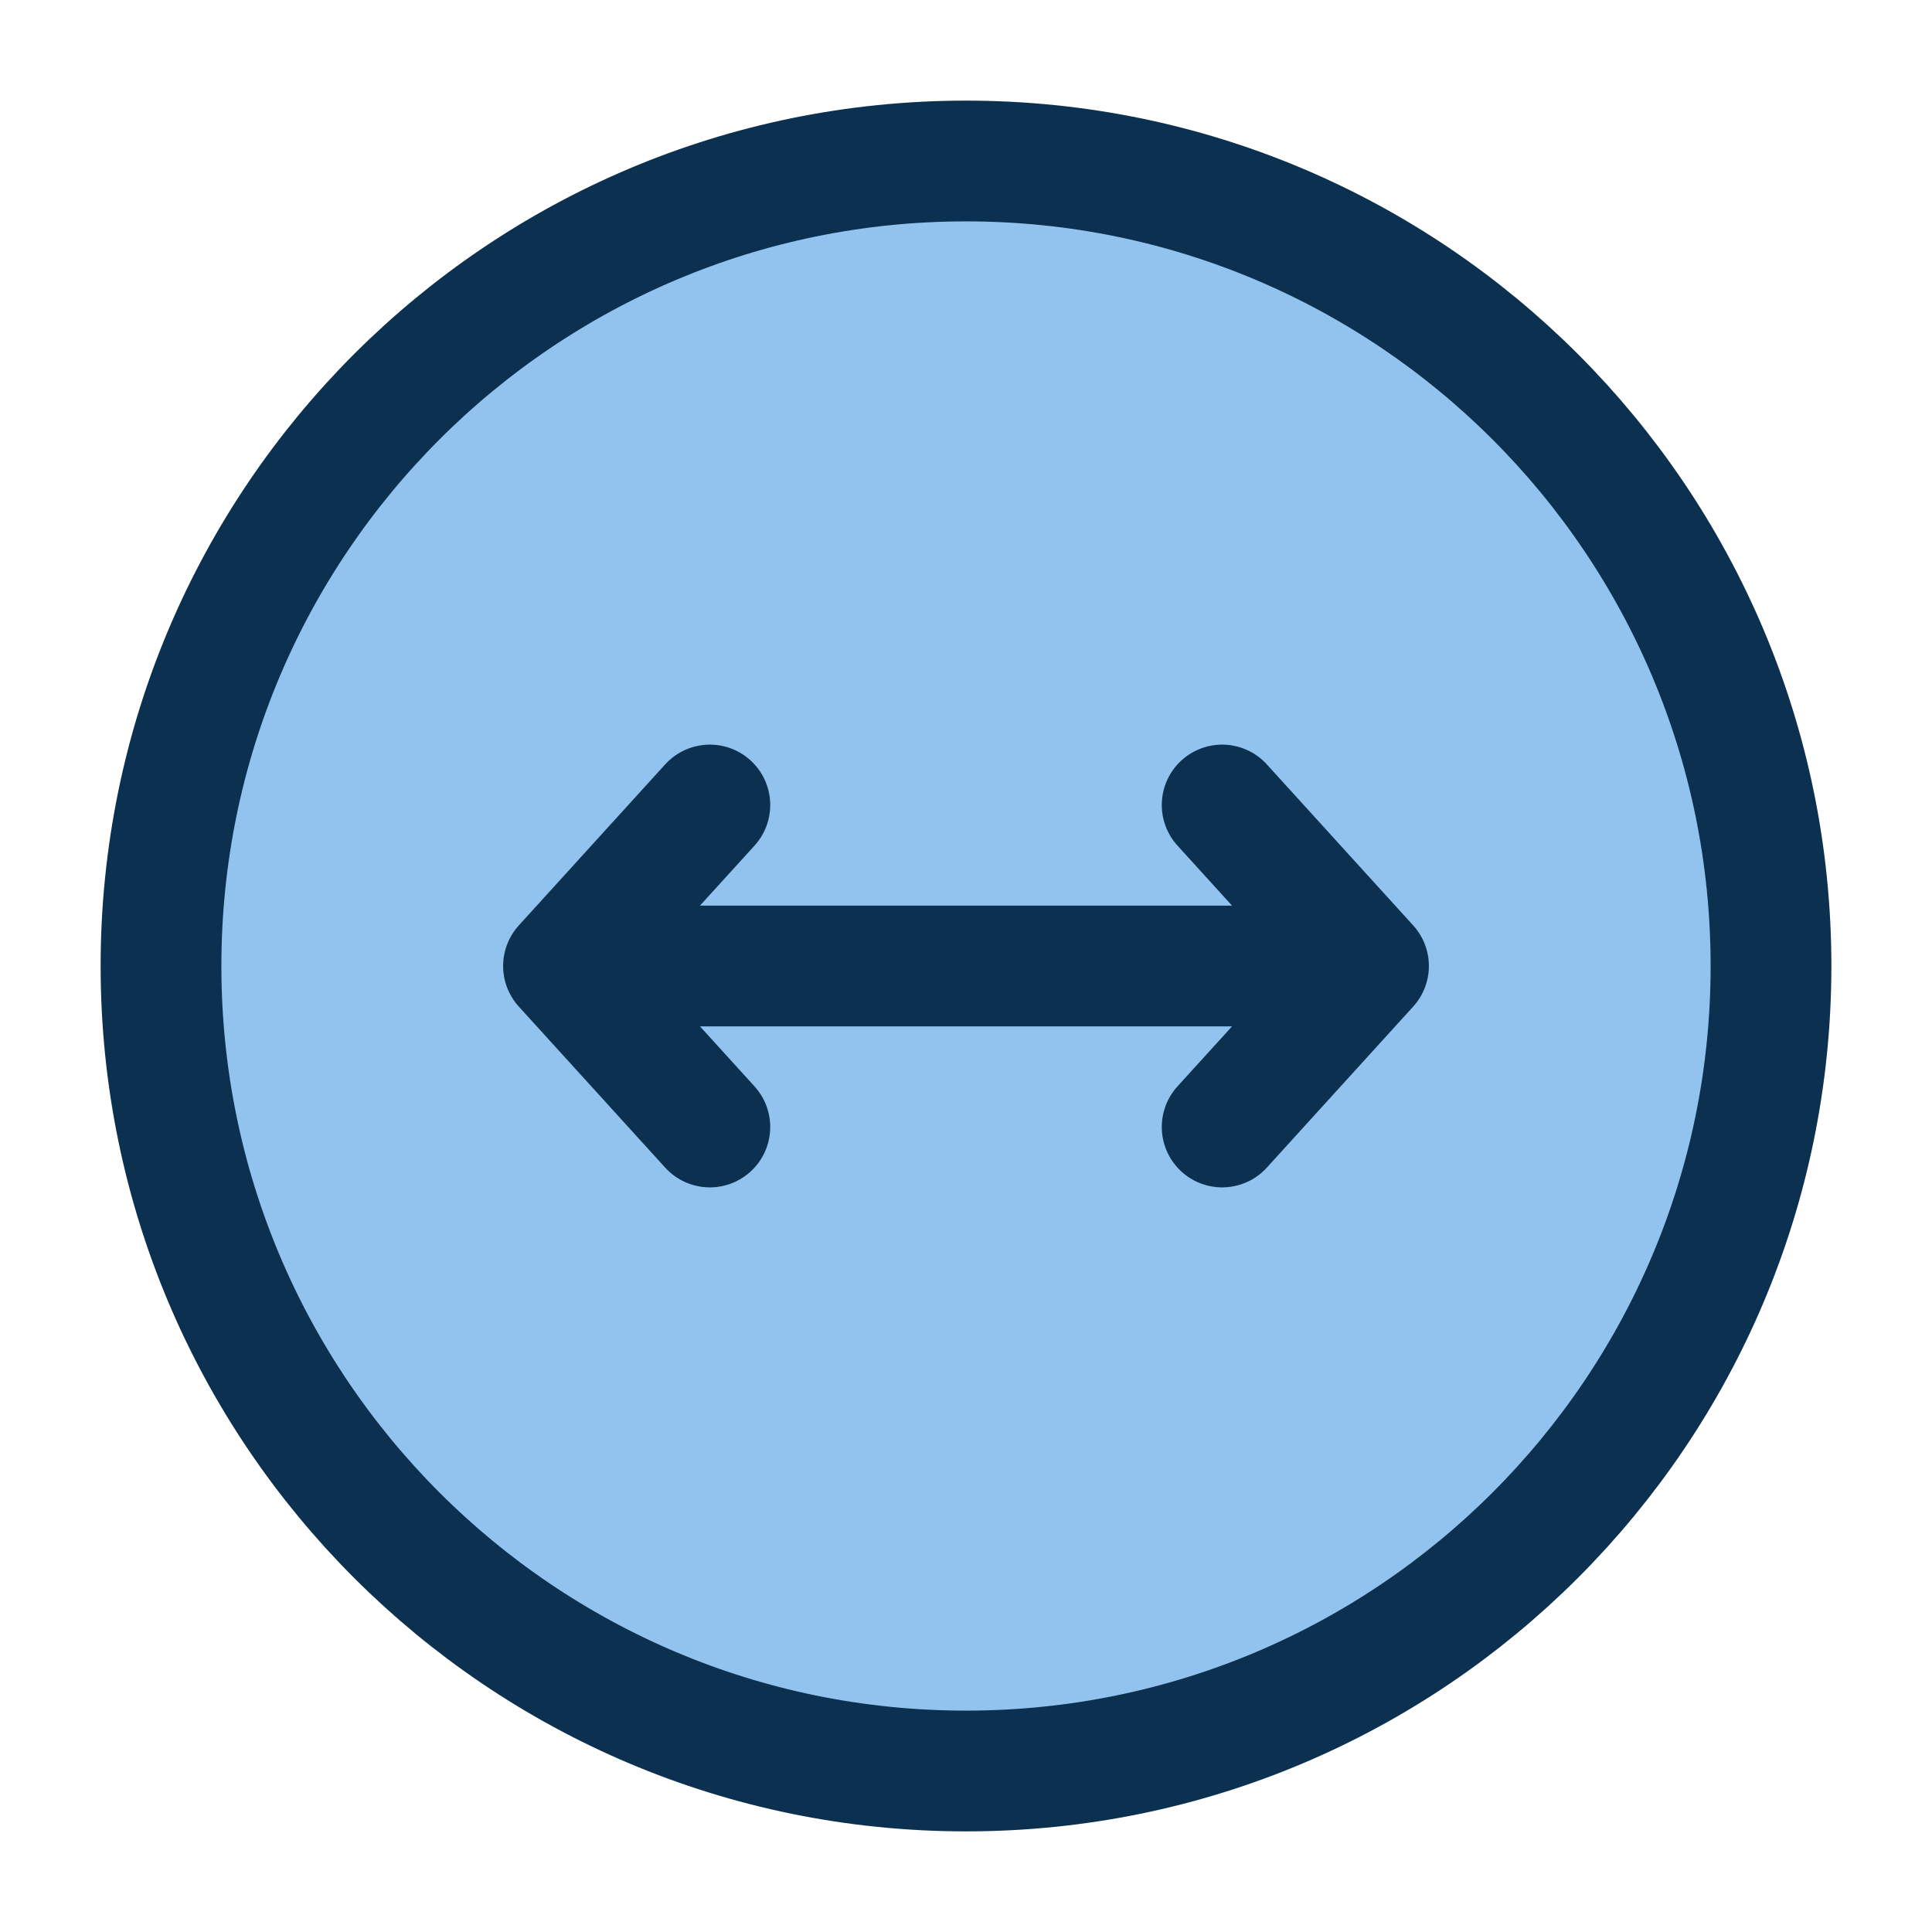
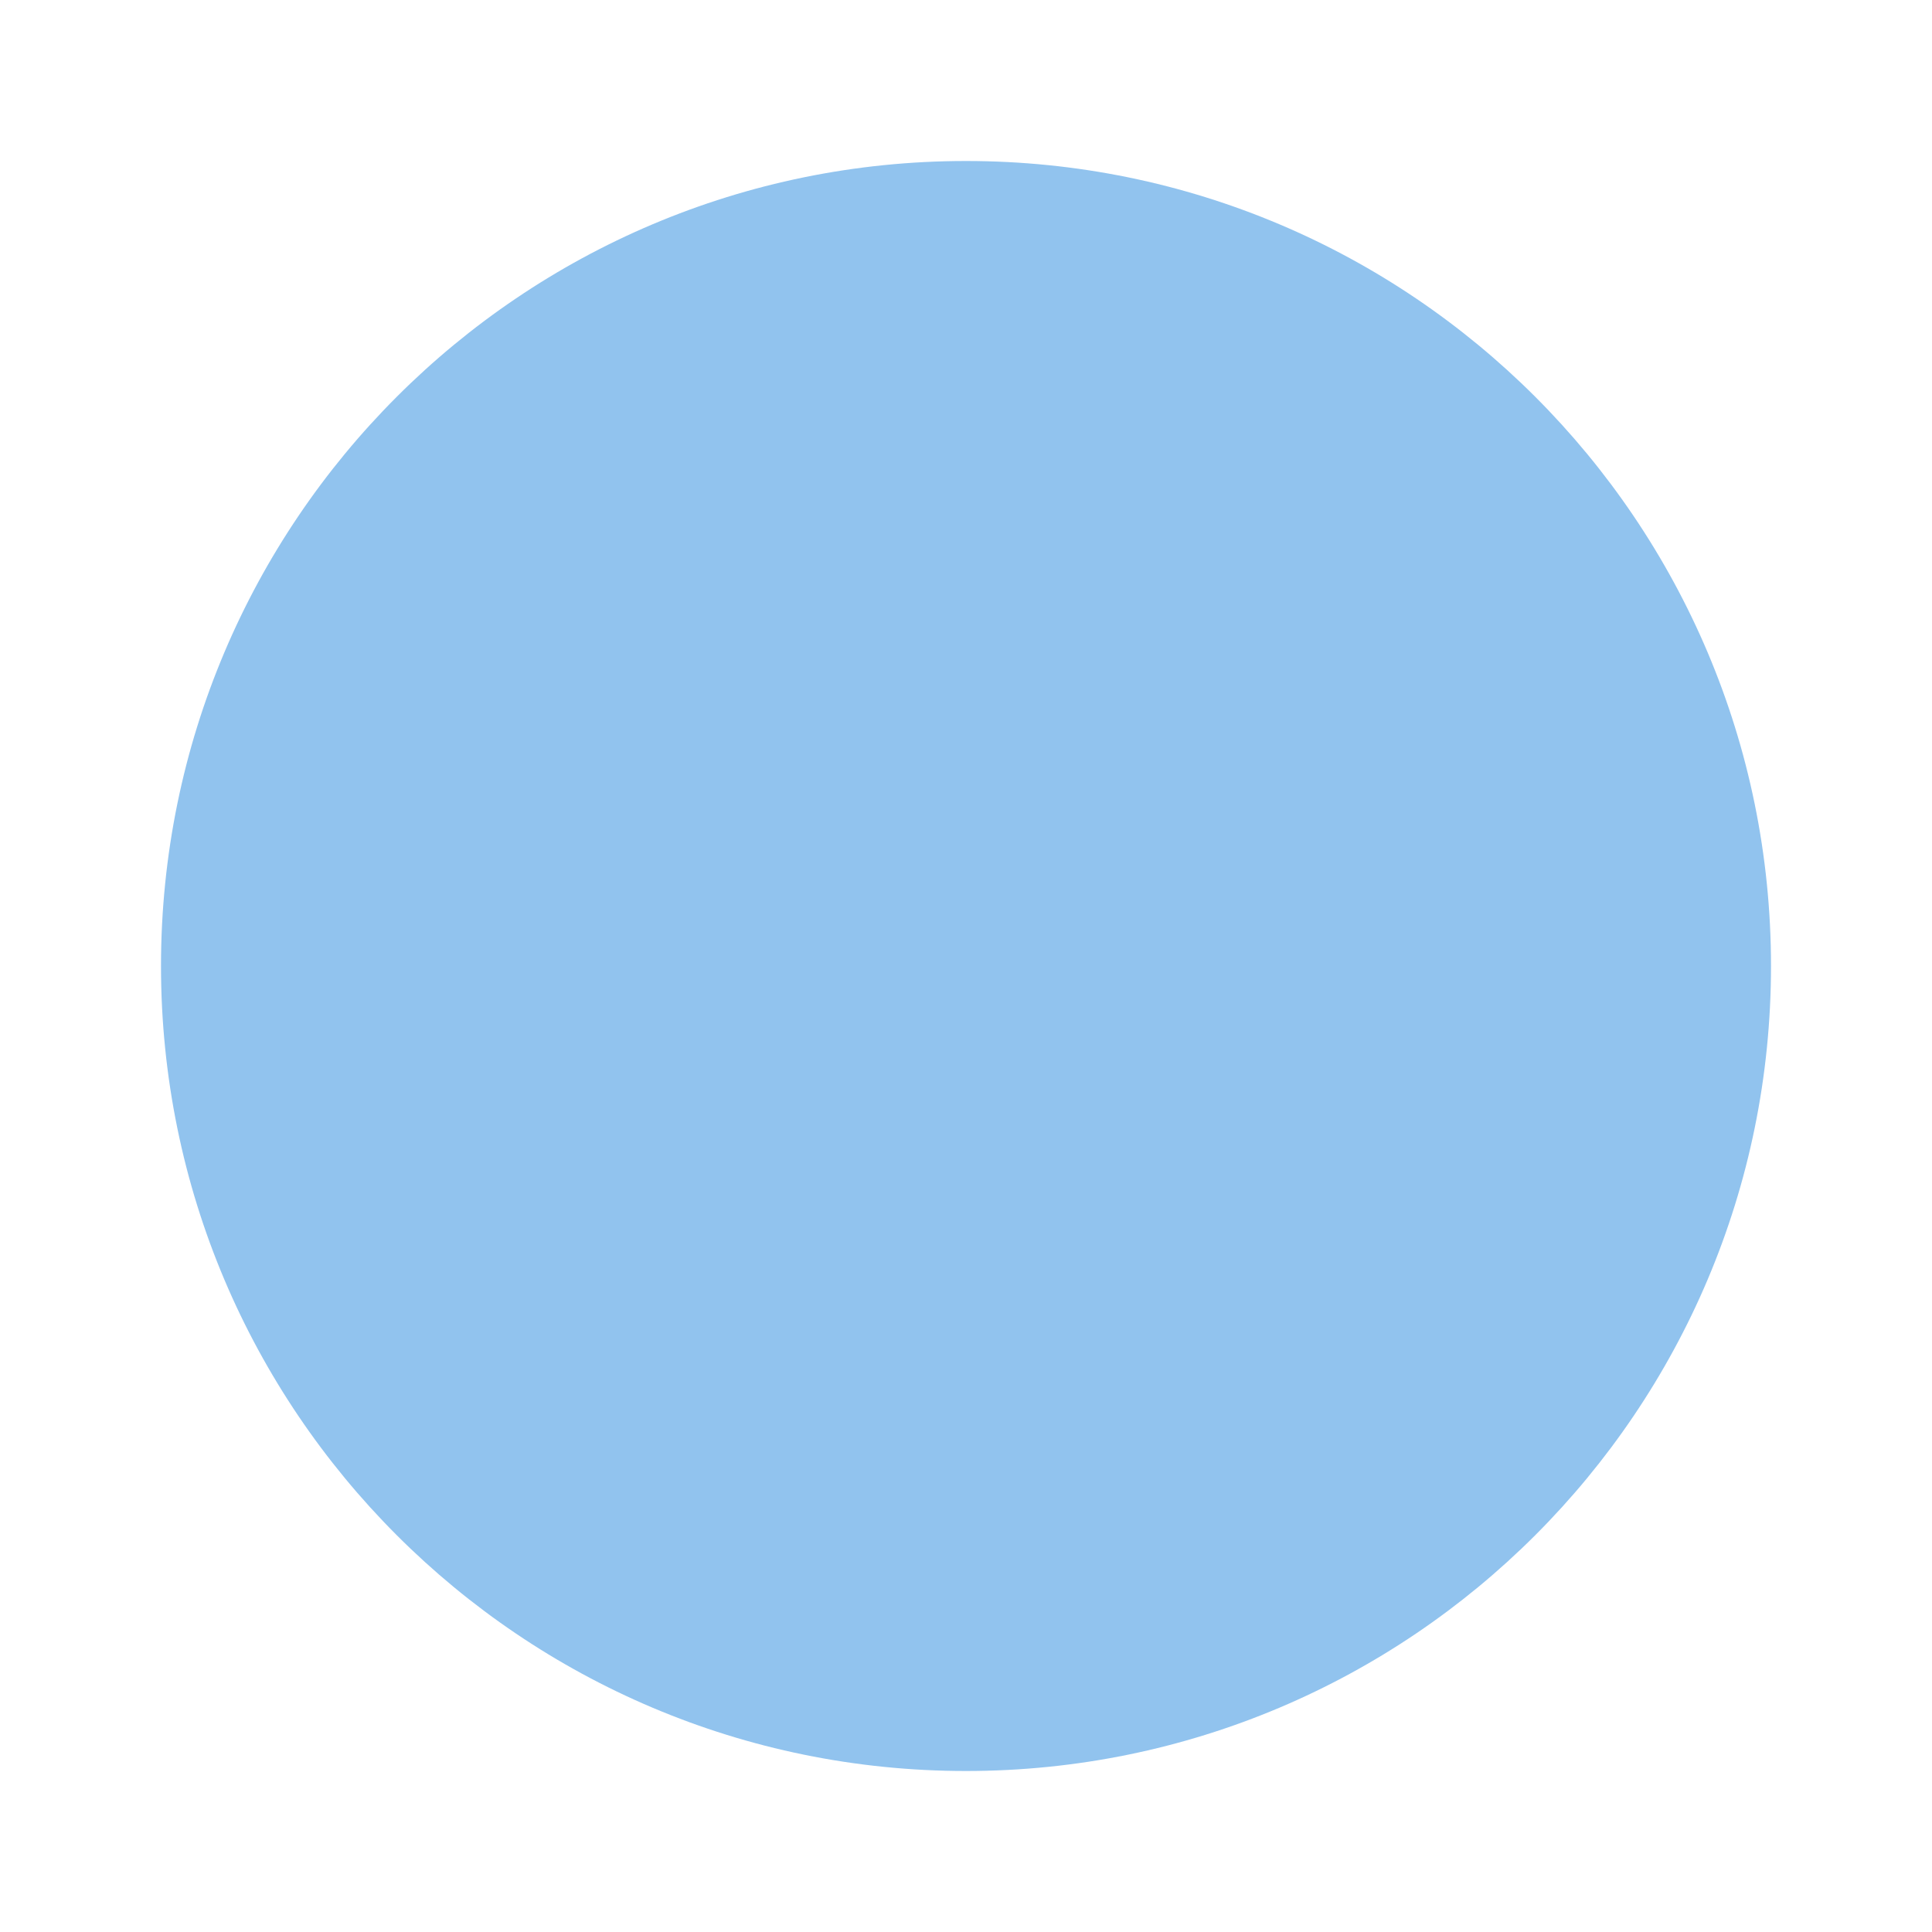
<svg xmlns="http://www.w3.org/2000/svg" width="48" height="48" viewBox="0 0 48 48" fill="none">
  <path d="M24 44C35.046 44 44 35.046 44 24C44 12.954 35.046 4 24 4C12.954 4 4 12.954 4 24C4 35.046 12.954 44 24 44Z" fill="#91C3EE" />
-   <path d="M24 44C35.046 44 44 35.046 44 24C44 12.954 35.046 4 24 4C12.954 4 4 12.954 4 24C4 35.046 12.954 44 24 44Z" stroke="#0C304F" stroke-width="3" />
-   <path d="M30.364 28L34 24M34 24L30.364 20M34 24H14M14 24L17.636 20M14 24L17.636 28" stroke="#0C304F" stroke-width="3" stroke-linecap="round" stroke-linejoin="round" />
</svg>